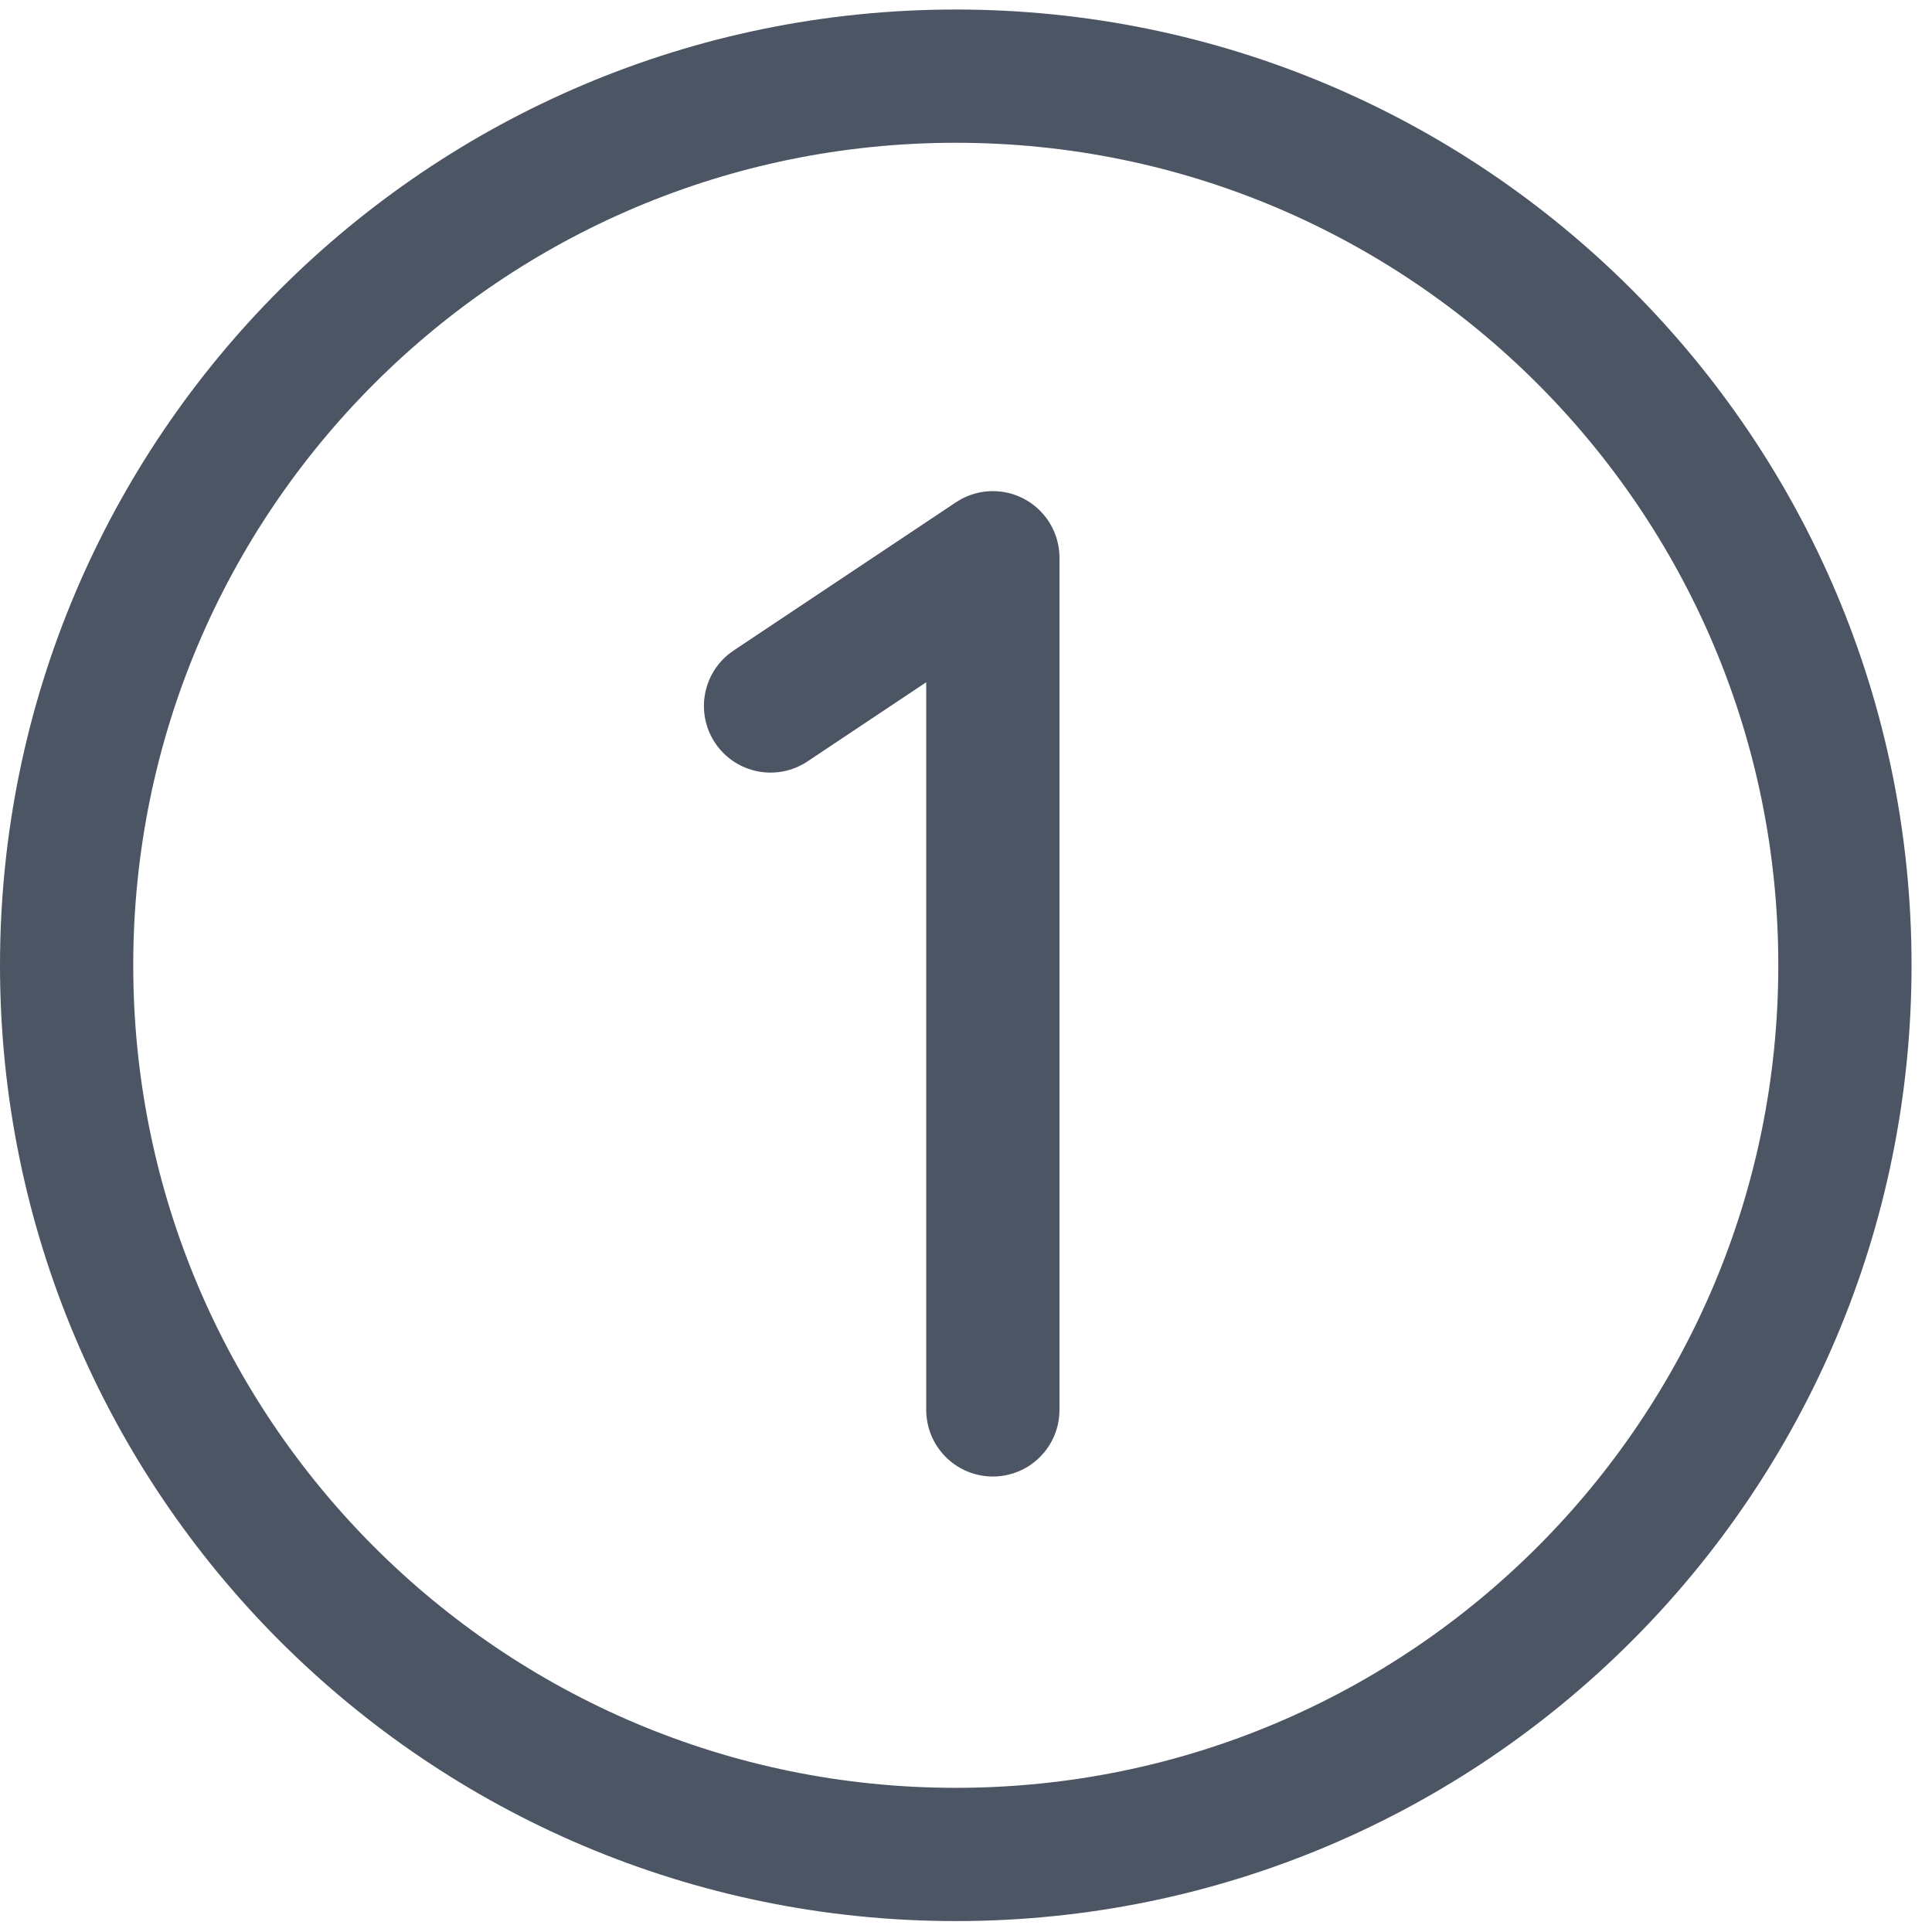
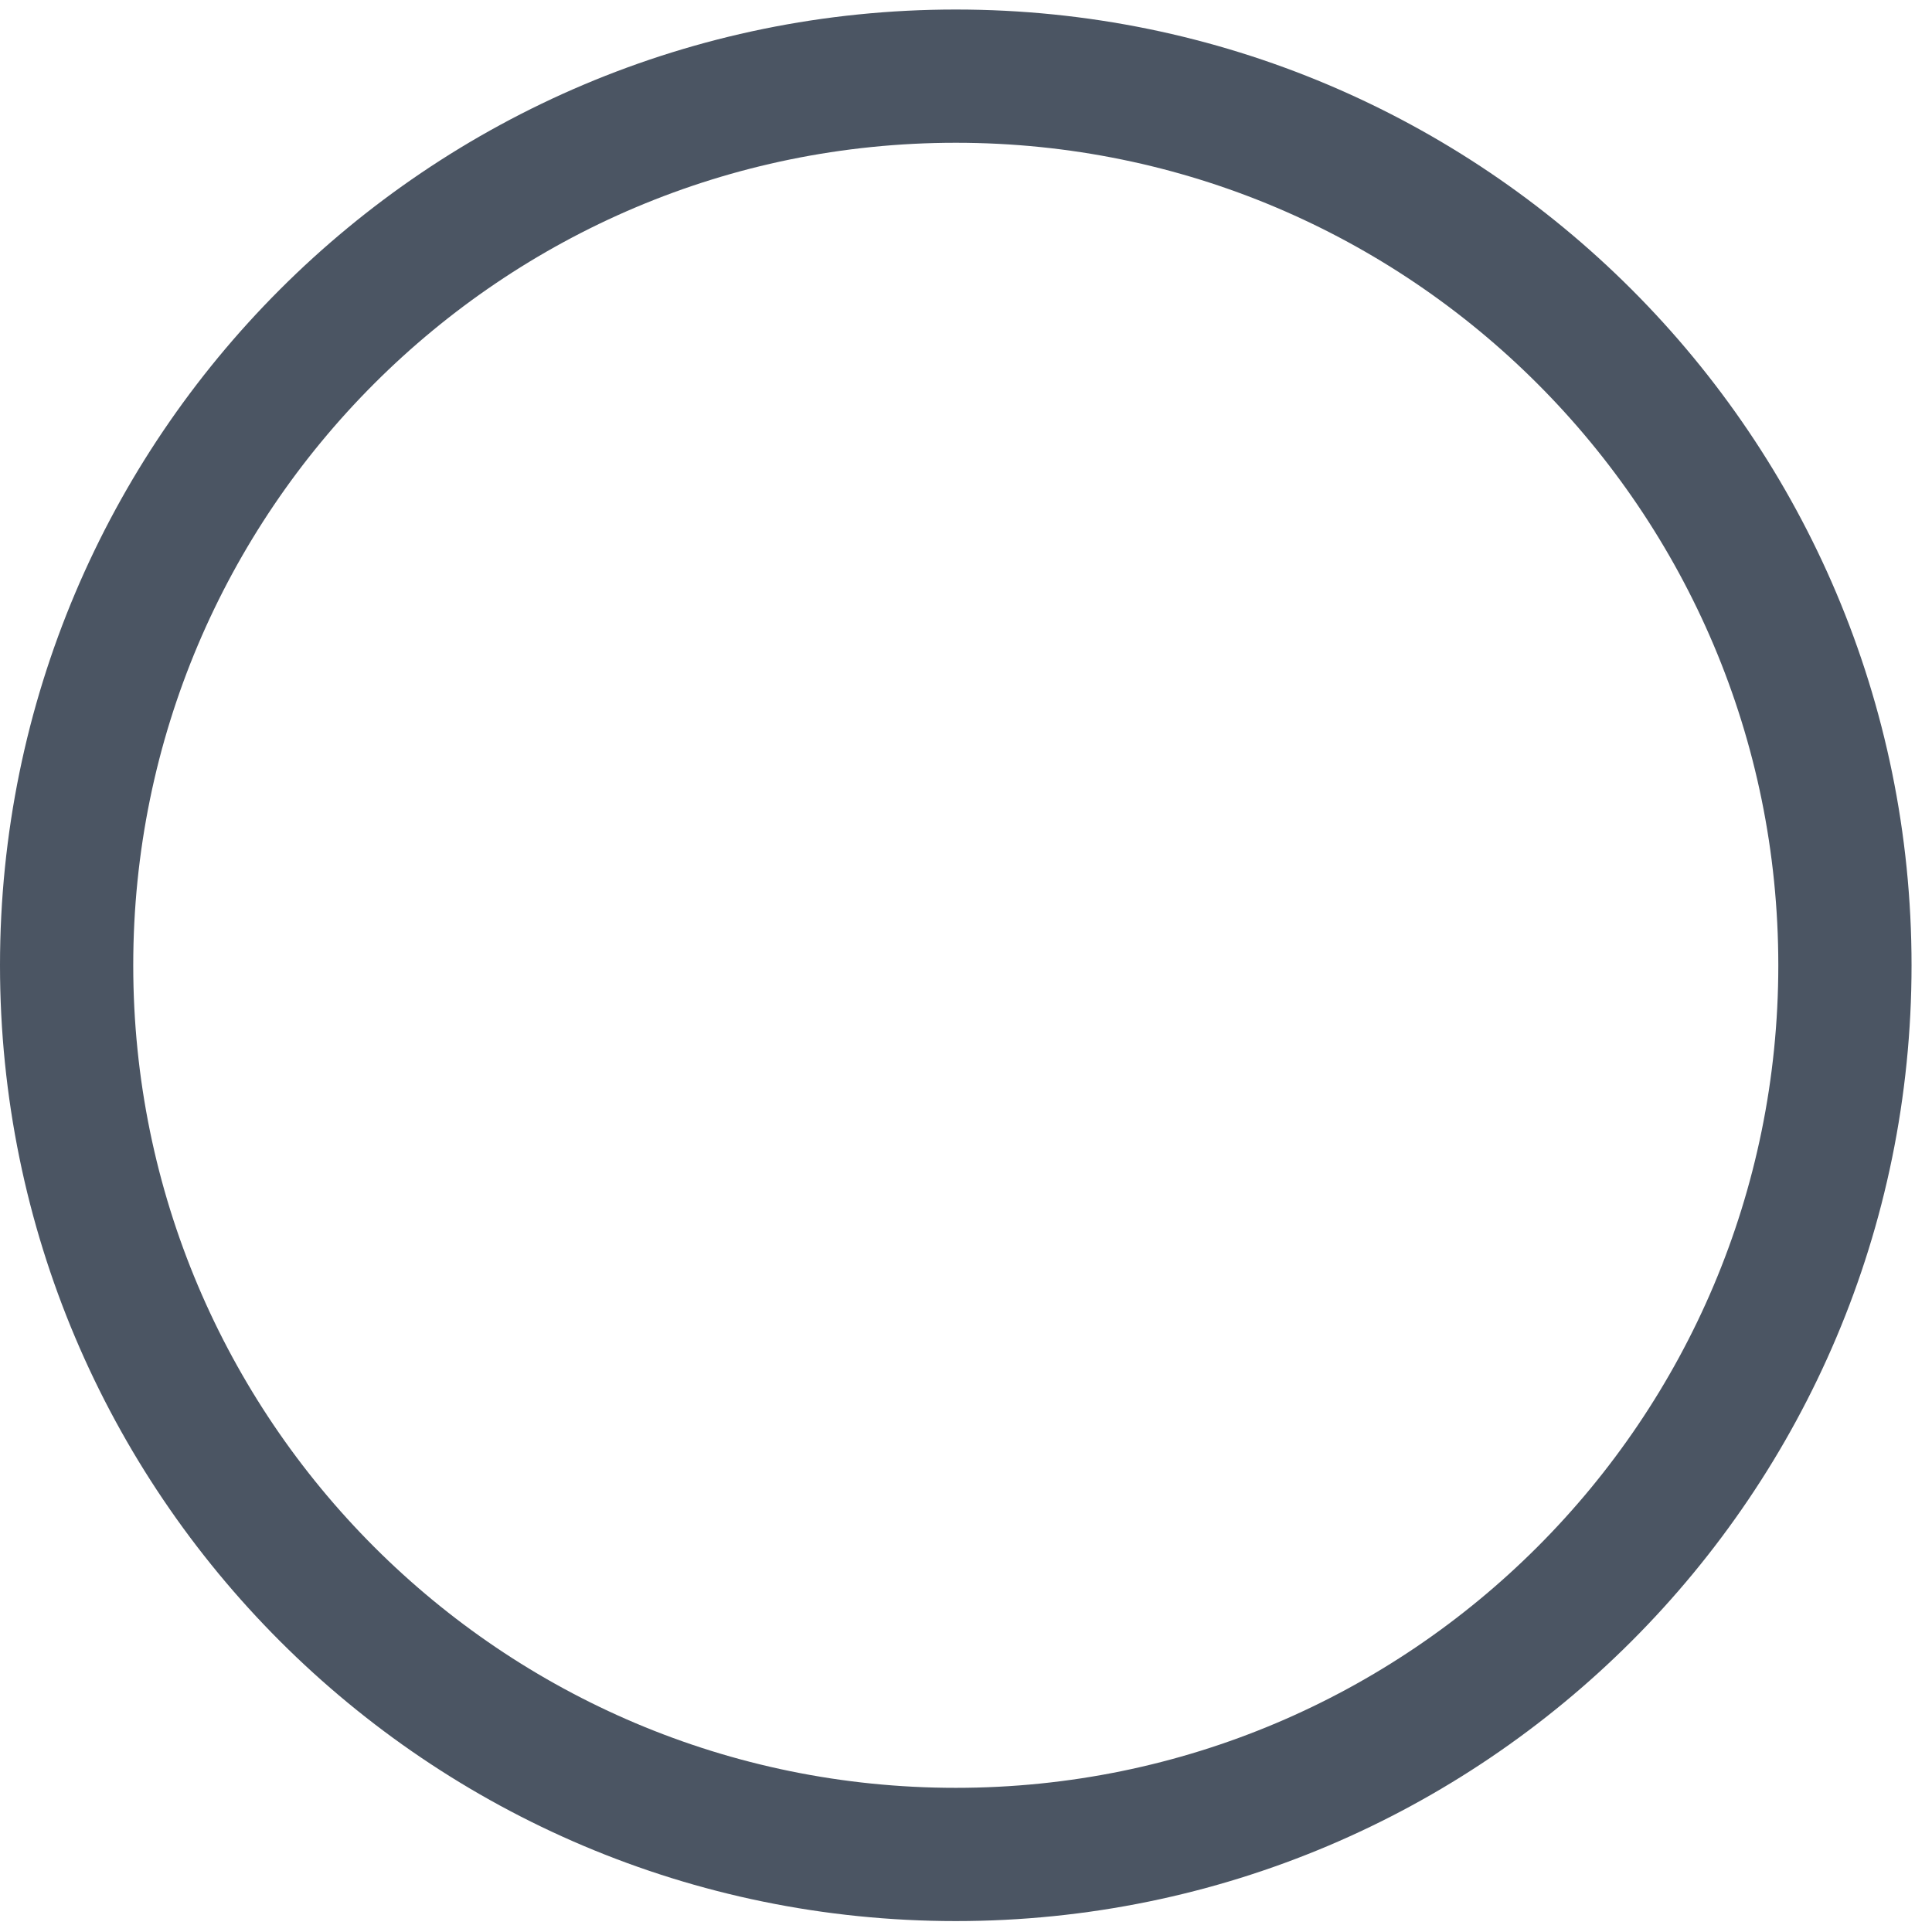
<svg xmlns="http://www.w3.org/2000/svg" width="29" height="29" viewBox="0 0 29 29" fill="none">
  <path d="M14.347 27.836C21.718 27.836 27.693 21.861 27.693 14.489C27.693 7.118 21.718 1.143 14.347 1.143C6.976 1.143 1 7.118 1 14.489C1 21.861 6.976 27.836 14.347 27.836Z" stroke="#4B5563" stroke-width="2" stroke-linecap="round" stroke-linejoin="round" />
-   <path d="M11.566 10.597L14.903 8.372V21.163" stroke="#4B5563" stroke-width="2" stroke-linecap="round" stroke-linejoin="round" />
</svg>